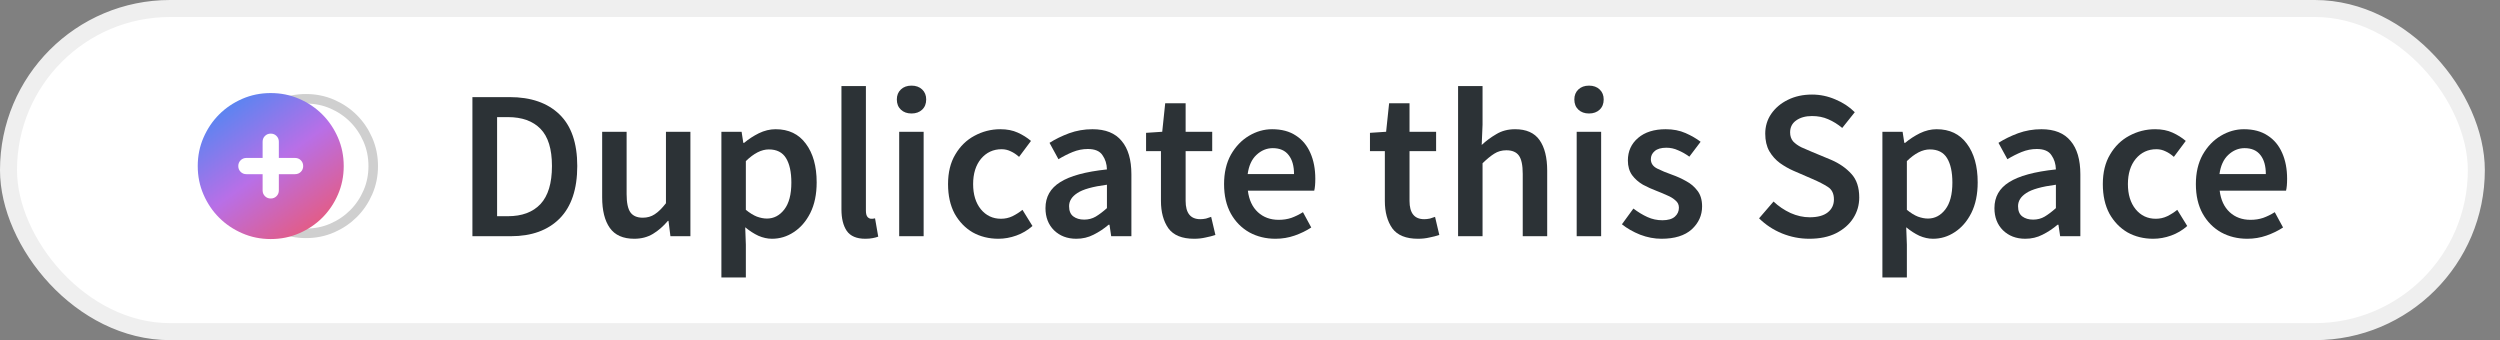
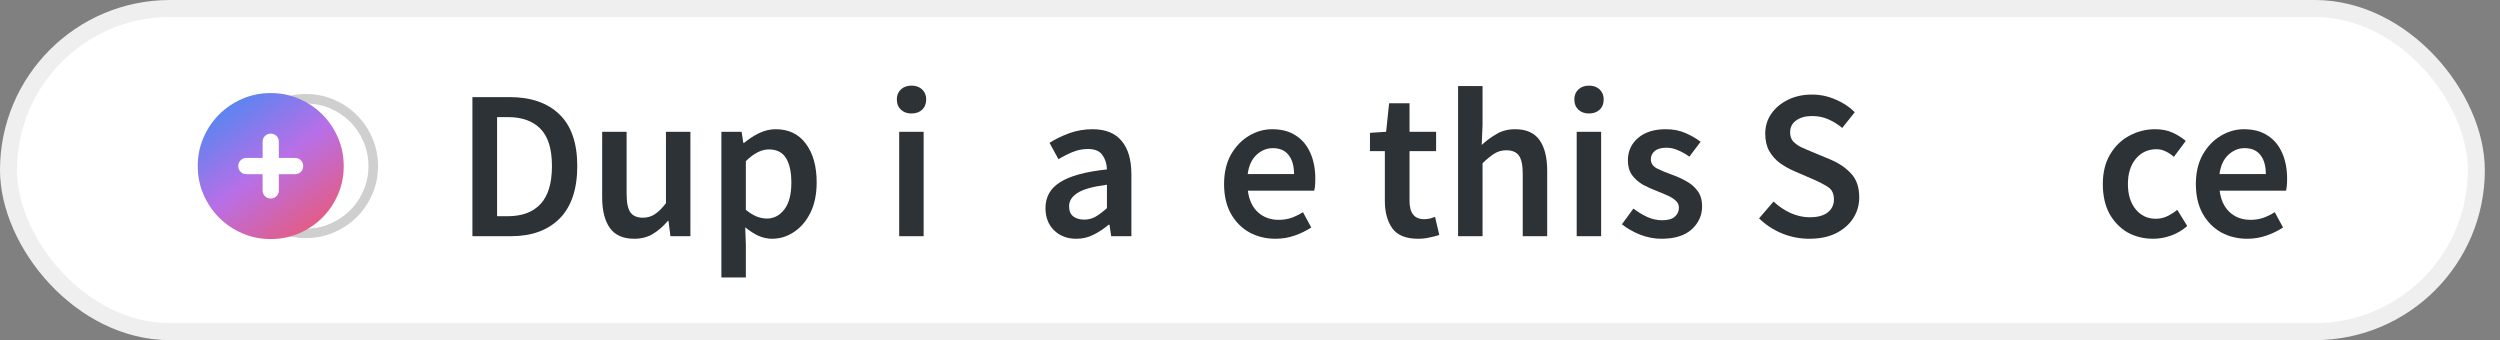
<svg xmlns="http://www.w3.org/2000/svg" width="147" height="20" viewBox="0 0 147 20" fill="none">
  <rect x="0" y="0" width="147" height="20" fill="#808080" stroke="none" />
  <rect x="0.5" y="0.5" width="145.108" height="19" rx="9.5" fill="white" stroke="#EFEFEF" />
  <path d="M27.778 13.889V5.71H29.966C31.217 5.71 32.193 6.048 32.893 6.723C33.593 7.398 33.943 8.411 33.943 9.762C33.943 11.121 33.597 12.15 32.905 12.851C32.213 13.543 31.259 13.889 30.042 13.889H27.778ZM29.229 12.713H29.866C30.692 12.713 31.33 12.476 31.78 12C32.23 11.517 32.455 10.771 32.455 9.762C32.455 8.761 32.23 8.032 31.78 7.573C31.33 7.115 30.692 6.886 29.866 6.886H29.229V12.713Z" fill="#2C3236" />
  <path d="M37.295 14.039C36.636 14.039 36.157 13.826 35.857 13.401C35.556 12.976 35.407 12.376 35.407 11.6V7.748H36.845V11.413C36.845 11.921 36.92 12.28 37.07 12.488C37.22 12.697 37.462 12.801 37.795 12.801C38.062 12.801 38.295 12.734 38.495 12.601C38.704 12.467 38.925 12.251 39.158 11.95V7.748H40.596V13.889H39.421L39.308 12.988H39.271C39.004 13.305 38.712 13.559 38.395 13.751C38.078 13.943 37.712 14.039 37.295 14.039Z" fill="#2C3236" />
  <path d="M42.418 16.315V7.748H43.606L43.706 8.399H43.756C44.014 8.182 44.302 7.994 44.619 7.836C44.944 7.678 45.273 7.598 45.607 7.598C46.374 7.598 46.966 7.882 47.383 8.449C47.808 9.016 48.02 9.774 48.02 10.725C48.02 11.425 47.895 12.025 47.645 12.526C47.395 13.018 47.07 13.393 46.67 13.651C46.278 13.91 45.853 14.039 45.394 14.039C45.127 14.039 44.861 13.98 44.594 13.864C44.327 13.739 44.069 13.572 43.819 13.364L43.856 14.389V16.315H42.418ZM45.094 12.851C45.503 12.851 45.844 12.671 46.12 12.313C46.395 11.954 46.532 11.429 46.532 10.737C46.532 10.12 46.428 9.641 46.219 9.299C46.011 8.957 45.673 8.786 45.207 8.786C44.773 8.786 44.323 9.016 43.856 9.474V12.338C44.081 12.521 44.298 12.655 44.506 12.738C44.715 12.813 44.911 12.851 45.094 12.851Z" fill="#2C3236" />
-   <path d="M50.877 14.039C50.369 14.039 50.006 13.885 49.789 13.576C49.581 13.268 49.477 12.847 49.477 12.313V5.06H50.915V12.388C50.915 12.563 50.948 12.688 51.015 12.763C51.081 12.83 51.152 12.863 51.227 12.863C51.261 12.863 51.29 12.863 51.315 12.863C51.348 12.855 51.394 12.847 51.453 12.838L51.64 13.914C51.557 13.947 51.448 13.976 51.315 14.001C51.19 14.026 51.044 14.039 50.877 14.039Z" fill="#2C3236" />
  <path d="M52.872 13.889V7.748H54.31V13.889H52.872ZM53.597 6.673C53.339 6.673 53.13 6.598 52.972 6.448C52.813 6.298 52.734 6.098 52.734 5.848C52.734 5.606 52.813 5.41 52.972 5.26C53.13 5.11 53.339 5.035 53.597 5.035C53.855 5.035 54.064 5.11 54.222 5.26C54.381 5.41 54.46 5.606 54.46 5.848C54.46 6.098 54.381 6.298 54.222 6.448C54.064 6.598 53.855 6.673 53.597 6.673Z" fill="#2C3236" />
-   <path d="M58.708 14.039C58.15 14.039 57.645 13.914 57.195 13.664C56.753 13.405 56.399 13.038 56.132 12.563C55.874 12.08 55.745 11.5 55.745 10.825C55.745 10.141 55.886 9.562 56.17 9.087C56.453 8.603 56.828 8.236 57.295 7.986C57.77 7.728 58.279 7.598 58.821 7.598C59.213 7.598 59.554 7.665 59.846 7.799C60.138 7.932 60.397 8.094 60.622 8.286L59.921 9.224C59.763 9.082 59.6 8.974 59.434 8.899C59.267 8.816 59.088 8.774 58.896 8.774C58.404 8.774 58 8.962 57.683 9.337C57.374 9.712 57.22 10.208 57.22 10.825C57.22 11.434 57.37 11.925 57.67 12.3C57.979 12.676 58.375 12.863 58.858 12.863C59.1 12.863 59.325 12.813 59.534 12.713C59.75 12.605 59.946 12.48 60.121 12.338L60.709 13.289C60.426 13.539 60.109 13.726 59.759 13.851C59.409 13.976 59.058 14.039 58.708 14.039Z" fill="#2C3236" />
  <path d="M63.287 14.039C62.754 14.039 62.316 13.872 61.974 13.539C61.641 13.205 61.474 12.772 61.474 12.238C61.474 11.579 61.761 11.071 62.337 10.712C62.912 10.345 63.829 10.095 65.088 9.962C65.08 9.637 64.992 9.358 64.825 9.124C64.667 8.882 64.379 8.761 63.962 8.761C63.662 8.761 63.366 8.82 63.075 8.937C62.791 9.053 62.512 9.195 62.237 9.362L61.712 8.399C62.053 8.182 62.437 7.994 62.862 7.836C63.295 7.678 63.754 7.598 64.238 7.598C65.005 7.598 65.576 7.828 65.951 8.286C66.334 8.736 66.526 9.391 66.526 10.25V13.889H65.338L65.238 13.213H65.188C64.913 13.447 64.617 13.643 64.3 13.801C63.992 13.96 63.654 14.039 63.287 14.039ZM63.75 12.913C64 12.913 64.225 12.855 64.425 12.738C64.634 12.613 64.855 12.446 65.088 12.238V10.862C64.254 10.971 63.675 11.133 63.35 11.35C63.025 11.559 62.862 11.817 62.862 12.125C62.862 12.401 62.945 12.601 63.112 12.726C63.279 12.851 63.491 12.913 63.75 12.913Z" fill="#2C3236" />
-   <path d="M70.215 14.039C69.507 14.039 69.002 13.835 68.702 13.426C68.41 13.009 68.264 12.471 68.264 11.813V8.886H67.389V7.811L68.339 7.748L68.514 6.073H69.715V7.748H71.278V8.886H69.715V11.813C69.715 12.53 70.003 12.888 70.578 12.888C70.686 12.888 70.799 12.876 70.916 12.851C71.032 12.817 71.132 12.784 71.216 12.751L71.466 13.814C71.299 13.872 71.107 13.922 70.891 13.964C70.682 14.014 70.457 14.039 70.215 14.039Z" fill="#2C3236" />
  <path d="M75.001 14.039C74.434 14.039 73.921 13.914 73.463 13.664C73.004 13.405 72.642 13.038 72.375 12.563C72.108 12.08 71.975 11.5 71.975 10.825C71.975 10.158 72.108 9.583 72.375 9.099C72.65 8.616 73.004 8.245 73.438 7.986C73.871 7.728 74.326 7.598 74.801 7.598C75.36 7.598 75.826 7.723 76.202 7.974C76.577 8.215 76.86 8.557 77.052 8.999C77.244 9.433 77.34 9.937 77.34 10.512C77.34 10.812 77.319 11.046 77.277 11.213H73.375C73.442 11.754 73.638 12.175 73.963 12.476C74.288 12.776 74.697 12.926 75.189 12.926C75.456 12.926 75.701 12.888 75.927 12.813C76.16 12.73 76.389 12.617 76.614 12.476L77.102 13.376C76.81 13.568 76.485 13.726 76.127 13.851C75.768 13.976 75.393 14.039 75.001 14.039ZM73.363 10.237H76.089C76.089 9.762 75.985 9.391 75.776 9.124C75.568 8.849 75.255 8.711 74.839 8.711C74.48 8.711 74.159 8.845 73.876 9.112C73.6 9.37 73.43 9.745 73.363 10.237Z" fill="#2C3236" />
  <path d="M83.38 14.039C82.672 14.039 82.167 13.835 81.867 13.426C81.575 13.009 81.429 12.471 81.429 11.813V8.886H80.554V7.811L81.504 7.748L81.68 6.073H82.88V7.748H84.443V8.886H82.88V11.813C82.88 12.53 83.168 12.888 83.743 12.888C83.851 12.888 83.964 12.876 84.081 12.851C84.197 12.817 84.297 12.784 84.381 12.751L84.631 13.814C84.464 13.872 84.272 13.922 84.056 13.964C83.847 14.014 83.622 14.039 83.38 14.039Z" fill="#2C3236" />
  <path d="M85.735 13.889V5.06H87.174V7.336L87.124 8.524C87.382 8.282 87.67 8.069 87.986 7.886C88.303 7.694 88.67 7.598 89.087 7.598C89.746 7.598 90.225 7.811 90.525 8.236C90.825 8.661 90.975 9.262 90.975 10.037V13.889H89.537V10.225C89.537 9.716 89.462 9.358 89.312 9.149C89.162 8.941 88.916 8.836 88.574 8.836C88.307 8.836 88.07 8.903 87.861 9.037C87.661 9.162 87.432 9.349 87.174 9.599V13.889H85.735Z" fill="#2C3236" />
  <path d="M92.709 13.889V7.748H94.147V13.889H92.709ZM93.434 6.673C93.176 6.673 92.967 6.598 92.809 6.448C92.65 6.298 92.571 6.098 92.571 5.848C92.571 5.606 92.65 5.41 92.809 5.26C92.967 5.11 93.176 5.035 93.434 5.035C93.692 5.035 93.901 5.11 94.059 5.26C94.218 5.41 94.297 5.606 94.297 5.848C94.297 6.098 94.218 6.298 94.059 6.448C93.901 6.598 93.692 6.673 93.434 6.673Z" fill="#2C3236" />
  <path d="M97.695 14.039C97.278 14.039 96.861 13.96 96.444 13.801C96.028 13.634 95.669 13.43 95.369 13.188L96.044 12.263C96.319 12.471 96.594 12.638 96.87 12.763C97.145 12.888 97.436 12.951 97.745 12.951C98.078 12.951 98.324 12.88 98.483 12.738C98.641 12.597 98.72 12.421 98.72 12.213C98.72 12.038 98.654 11.896 98.52 11.788C98.395 11.671 98.233 11.571 98.032 11.488C97.832 11.396 97.624 11.308 97.407 11.225C97.141 11.125 96.874 11.004 96.607 10.862C96.349 10.712 96.136 10.525 95.969 10.3C95.802 10.066 95.719 9.779 95.719 9.437C95.719 8.895 95.919 8.453 96.319 8.111C96.719 7.769 97.261 7.598 97.945 7.598C98.379 7.598 98.766 7.673 99.108 7.824C99.45 7.974 99.746 8.145 99.996 8.336L99.333 9.212C99.116 9.053 98.895 8.928 98.67 8.836C98.454 8.736 98.224 8.686 97.983 8.686C97.674 8.686 97.445 8.753 97.295 8.886C97.145 9.012 97.07 9.17 97.07 9.362C97.07 9.603 97.195 9.787 97.445 9.912C97.695 10.037 97.987 10.158 98.32 10.275C98.604 10.375 98.879 10.5 99.145 10.65C99.412 10.791 99.633 10.979 99.808 11.213C99.992 11.446 100.083 11.754 100.083 12.138C100.083 12.663 99.879 13.113 99.471 13.489C99.062 13.855 98.47 14.039 97.695 14.039Z" fill="#2C3236" />
  <path d="M106.384 14.039C105.834 14.039 105.301 13.935 104.784 13.726C104.275 13.518 103.825 13.222 103.433 12.838L104.284 11.85C104.575 12.125 104.909 12.351 105.284 12.526C105.659 12.692 106.034 12.776 106.409 12.776C106.876 12.776 107.231 12.68 107.472 12.488C107.714 12.296 107.835 12.042 107.835 11.725C107.835 11.383 107.714 11.137 107.472 10.987C107.239 10.837 106.939 10.683 106.572 10.525L105.447 10.037C105.18 9.92 104.917 9.77 104.659 9.587C104.409 9.403 104.2 9.17 104.033 8.886C103.875 8.603 103.796 8.261 103.796 7.861C103.796 7.428 103.913 7.04 104.146 6.698C104.388 6.348 104.713 6.073 105.121 5.873C105.538 5.664 106.013 5.56 106.547 5.56C107.022 5.56 107.481 5.656 107.923 5.848C108.365 6.031 108.744 6.281 109.061 6.598L108.323 7.523C108.064 7.307 107.789 7.136 107.497 7.011C107.214 6.886 106.897 6.823 106.547 6.823C106.164 6.823 105.851 6.911 105.609 7.086C105.376 7.252 105.259 7.486 105.259 7.786C105.259 7.994 105.317 8.17 105.434 8.311C105.559 8.445 105.722 8.561 105.922 8.661C106.122 8.753 106.334 8.845 106.56 8.937L107.673 9.399C108.156 9.608 108.552 9.883 108.861 10.225C109.169 10.558 109.323 11.021 109.323 11.613C109.323 12.055 109.207 12.459 108.973 12.826C108.74 13.193 108.402 13.489 107.96 13.714C107.527 13.93 107.001 14.039 106.384 14.039Z" fill="#2C3236" />
-   <path d="M110.685 16.315V7.748H111.873L111.973 8.399H112.024C112.282 8.182 112.57 7.994 112.886 7.836C113.212 7.678 113.541 7.598 113.874 7.598C114.641 7.598 115.233 7.882 115.65 8.449C116.075 9.016 116.288 9.774 116.288 10.725C116.288 11.425 116.163 12.025 115.913 12.526C115.663 13.018 115.337 13.393 114.937 13.651C114.545 13.91 114.12 14.039 113.662 14.039C113.395 14.039 113.128 13.98 112.861 13.864C112.595 13.739 112.336 13.572 112.086 13.364L112.124 14.389V16.315H110.685ZM113.362 12.851C113.77 12.851 114.112 12.671 114.387 12.313C114.662 11.954 114.8 11.429 114.8 10.737C114.8 10.12 114.696 9.641 114.487 9.299C114.279 8.957 113.941 8.786 113.474 8.786C113.041 8.786 112.59 9.016 112.124 9.474V12.338C112.349 12.521 112.565 12.655 112.774 12.738C112.982 12.813 113.178 12.851 113.362 12.851Z" fill="#2C3236" />
-   <path d="M119.086 14.039C118.552 14.039 118.115 13.872 117.773 13.539C117.439 13.205 117.273 12.772 117.273 12.238C117.273 11.579 117.56 11.071 118.135 10.712C118.711 10.345 119.628 10.095 120.887 9.962C120.878 9.637 120.791 9.358 120.624 9.124C120.466 8.882 120.178 8.761 119.761 8.761C119.461 8.761 119.165 8.82 118.873 8.937C118.59 9.053 118.31 9.195 118.035 9.362L117.51 8.399C117.852 8.182 118.235 7.994 118.661 7.836C119.094 7.678 119.553 7.598 120.036 7.598C120.803 7.598 121.374 7.828 121.75 8.286C122.133 8.736 122.325 9.391 122.325 10.25V13.889H121.137L121.037 13.213H120.987C120.712 13.447 120.416 13.643 120.099 13.801C119.79 13.96 119.453 14.039 119.086 14.039ZM119.549 12.913C119.799 12.913 120.024 12.855 120.224 12.738C120.432 12.613 120.653 12.446 120.887 12.238V10.862C120.053 10.971 119.473 11.133 119.148 11.35C118.823 11.559 118.661 11.817 118.661 12.125C118.661 12.401 118.744 12.601 118.911 12.726C119.077 12.851 119.29 12.913 119.549 12.913Z" fill="#2C3236" />
  <path d="M126.609 14.039C126.051 14.039 125.546 13.914 125.096 13.664C124.654 13.405 124.3 13.038 124.033 12.563C123.775 12.08 123.646 11.5 123.646 10.825C123.646 10.141 123.787 9.562 124.071 9.087C124.354 8.603 124.729 8.236 125.196 7.986C125.672 7.728 126.18 7.598 126.722 7.598C127.114 7.598 127.456 7.665 127.747 7.799C128.039 7.932 128.298 8.094 128.523 8.286L127.823 9.224C127.664 9.082 127.502 8.974 127.335 8.899C127.168 8.816 126.989 8.774 126.797 8.774C126.305 8.774 125.901 8.962 125.584 9.337C125.276 9.712 125.121 10.208 125.121 10.825C125.121 11.434 125.271 11.925 125.572 12.3C125.88 12.676 126.276 12.863 126.76 12.863C127.001 12.863 127.226 12.813 127.435 12.713C127.652 12.605 127.848 12.48 128.023 12.338L128.61 13.289C128.327 13.539 128.01 13.726 127.66 13.851C127.31 13.976 126.96 14.039 126.609 14.039Z" fill="#2C3236" />
  <path d="M132.143 14.039C131.576 14.039 131.064 13.914 130.605 13.664C130.146 13.405 129.784 13.038 129.517 12.563C129.25 12.08 129.117 11.5 129.117 10.825C129.117 10.158 129.25 9.583 129.517 9.099C129.792 8.616 130.146 8.245 130.58 7.986C131.014 7.728 131.468 7.598 131.943 7.598C132.502 7.598 132.969 7.723 133.344 7.974C133.719 8.215 134.002 8.557 134.194 8.999C134.386 9.433 134.482 9.937 134.482 10.512C134.482 10.812 134.461 11.046 134.419 11.213H130.517C130.584 11.754 130.78 12.175 131.105 12.476C131.43 12.776 131.839 12.926 132.331 12.926C132.598 12.926 132.843 12.888 133.069 12.813C133.302 12.73 133.531 12.617 133.756 12.476L134.244 13.376C133.952 13.568 133.627 13.726 133.269 13.851C132.91 13.976 132.535 14.039 132.143 14.039ZM130.505 10.237H133.231C133.231 9.762 133.127 9.391 132.919 9.124C132.71 8.849 132.397 8.711 131.981 8.711C131.622 8.711 131.301 8.845 131.018 9.112C130.743 9.37 130.572 9.745 130.505 10.237Z" fill="#2C3236" />
  <path d="M15.193 12.561C15.549 12.916 15.966 13.198 16.446 13.407C16.926 13.616 17.441 13.72 17.99 13.72C18.539 13.72 19.054 13.616 19.534 13.407C20.014 13.198 20.431 12.916 20.787 12.561C21.142 12.206 21.424 11.789 21.633 11.309C21.842 10.829 21.946 10.314 21.946 9.764C21.946 9.215 21.841 8.7 21.633 8.22C21.424 7.741 21.142 7.323 20.787 6.968C20.431 6.612 20.014 6.33 19.534 6.121C19.054 5.913 18.54 5.809 17.99 5.809C17.44 5.808 16.926 5.913 16.446 6.121C15.966 6.33 15.549 6.612 15.193 6.968" stroke="#CFCFCF" stroke-width="0.561" />
  <path fill-rule="evenodd" clip-rule="evenodd" d="M15.919 5.472C16.515 5.472 17.074 5.585 17.594 5.812C18.114 6.038 18.567 6.344 18.953 6.73C19.339 7.116 19.645 7.569 19.871 8.089C20.098 8.61 20.211 9.168 20.211 9.764C20.211 10.361 20.098 10.919 19.871 11.44C19.645 11.96 19.338 12.414 18.953 12.799C18.568 13.184 18.115 13.49 17.594 13.716C17.073 13.943 16.515 14.056 15.919 14.056C15.323 14.056 14.765 13.943 14.244 13.716C13.723 13.49 13.27 13.184 12.885 12.799C12.499 12.413 12.193 11.96 11.967 11.44C11.74 10.919 11.627 10.361 11.627 9.764C11.627 9.168 11.74 8.61 11.967 8.089C12.194 7.568 12.5 7.115 12.885 6.73C13.27 6.345 13.723 6.039 14.244 5.812C14.764 5.585 15.323 5.472 15.919 5.472ZM15.919 7.857C15.784 7.857 15.671 7.903 15.579 7.994C15.487 8.086 15.442 8.199 15.442 8.334V9.287H14.488C14.353 9.287 14.24 9.333 14.148 9.425C14.057 9.516 14.011 9.63 14.011 9.764C14.011 9.899 14.057 10.013 14.149 10.104C14.24 10.196 14.354 10.242 14.488 10.241H15.442L15.442 11.195C15.442 11.33 15.488 11.444 15.579 11.535C15.671 11.627 15.784 11.672 15.919 11.672C16.054 11.672 16.167 11.626 16.259 11.535C16.351 11.443 16.396 11.33 16.396 11.195V10.241L17.35 10.241C17.485 10.241 17.598 10.195 17.69 10.104C17.781 10.012 17.827 9.899 17.827 9.764C17.827 9.629 17.781 9.516 17.689 9.424C17.598 9.333 17.485 9.287 17.35 9.287L16.396 9.287V8.334C16.396 8.199 16.35 8.085 16.259 7.994C16.167 7.902 16.054 7.856 15.919 7.857Z" fill="url(#paint0_linear_37_94)" />
  <defs>
    <linearGradient id="paint0_linear_37_94" x1="13.003" y1="5.803" x2="18.472" y2="13.37" gradientUnits="userSpaceOnUse">
      <stop stop-color="#B2B2B2" />
      <stop offset="0" stop-color="#4F87F2" />
      <stop offset="0.526" stop-color="#B86FE7" />
      <stop offset="1" stop-color="#E35C86" />
    </linearGradient>
  </defs>
</svg>